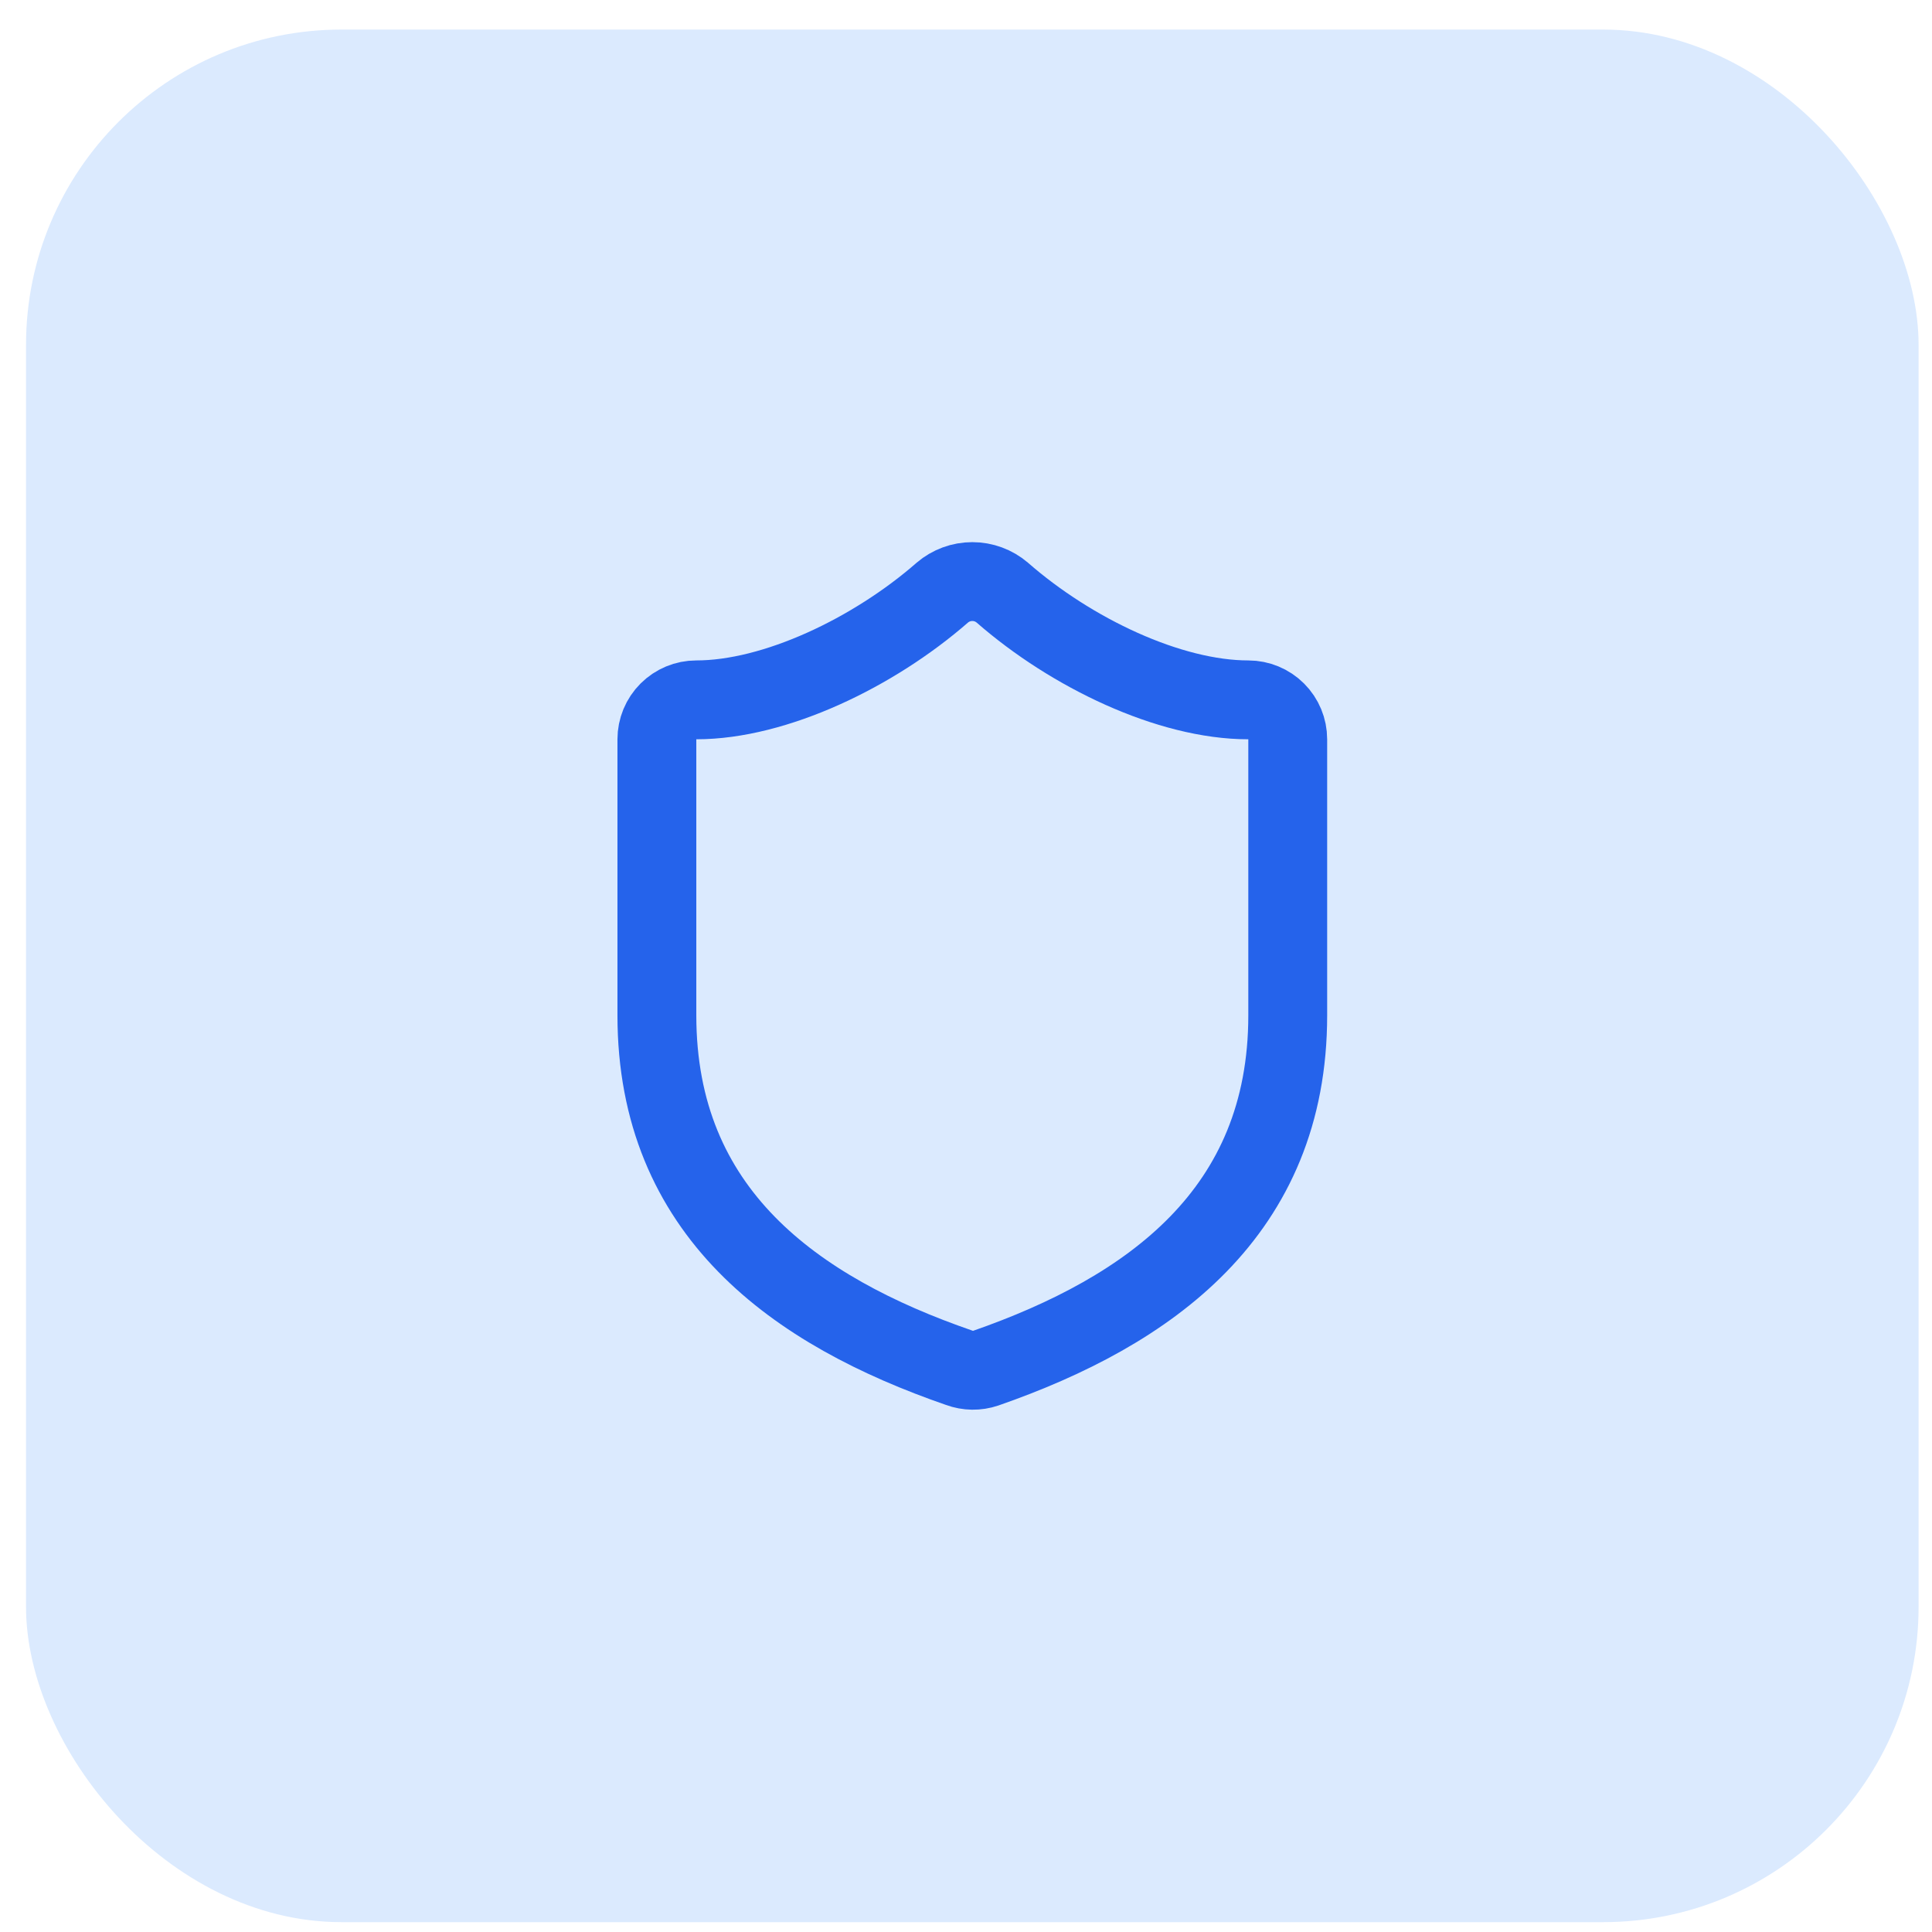
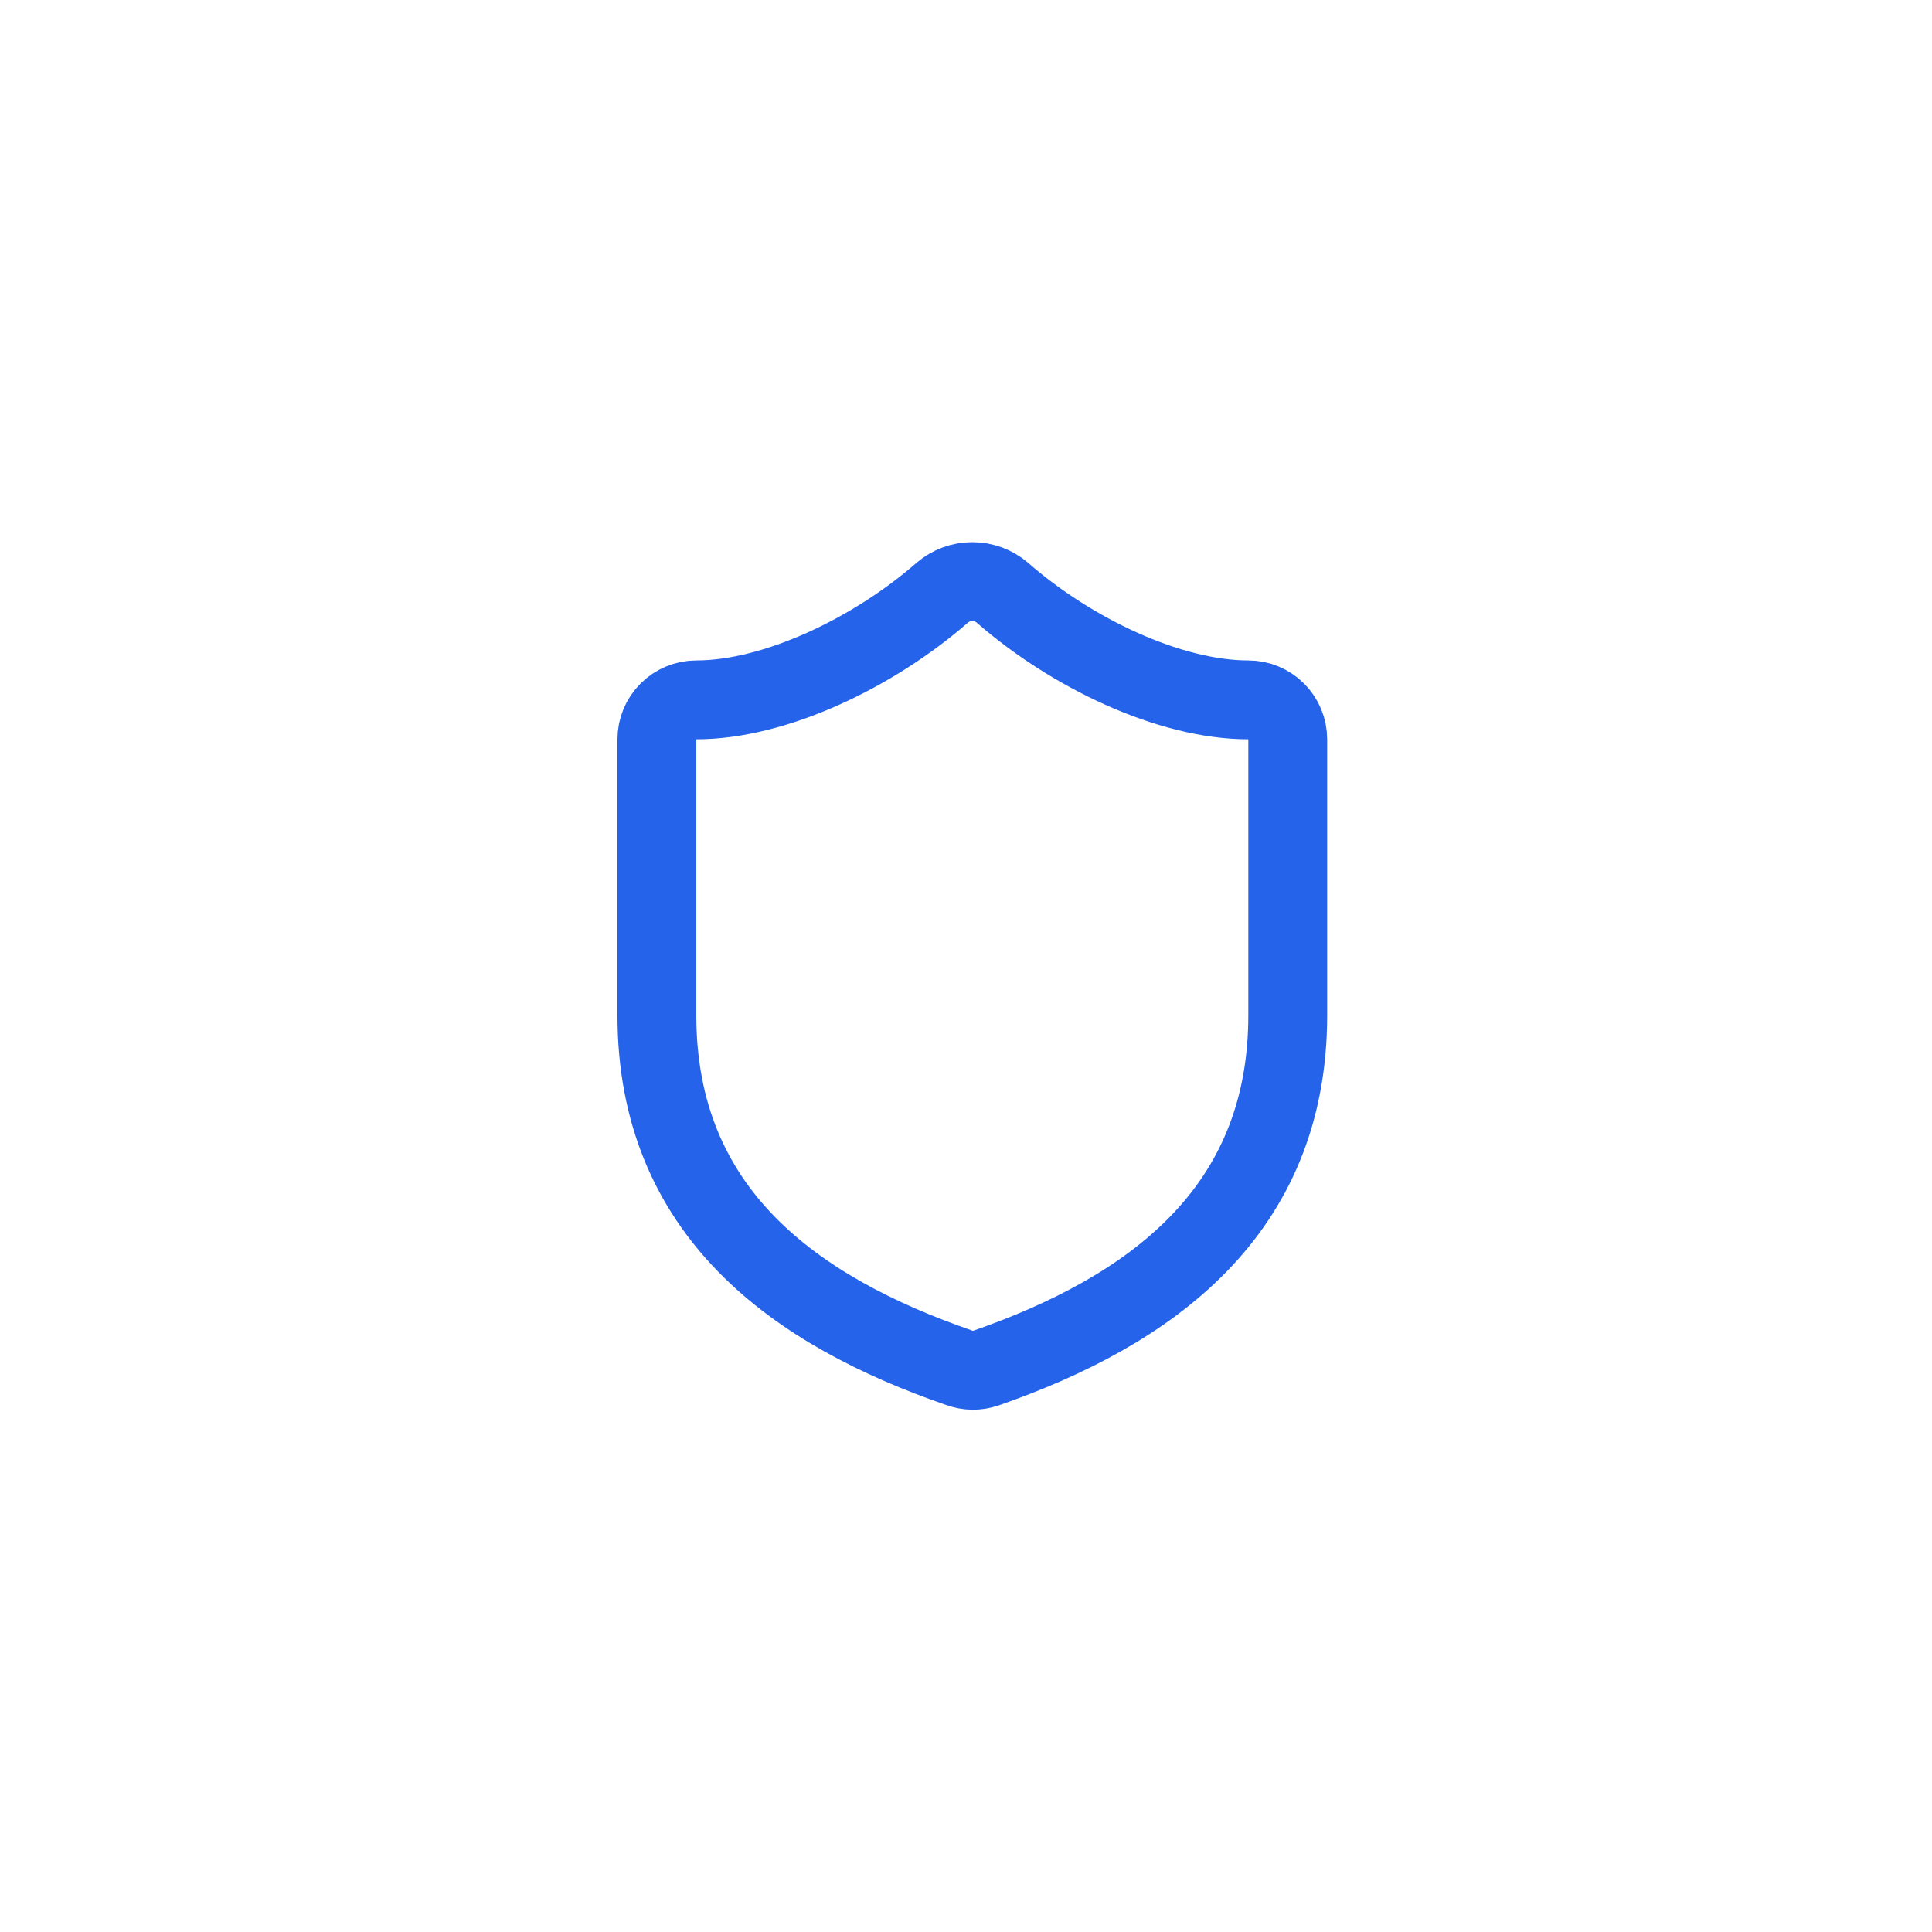
<svg xmlns="http://www.w3.org/2000/svg" width="49" height="49" viewBox="0 0 49 49" fill="none">
-   <rect x="0.66" y="0.75" width="48" height="48" rx="8" fill="#DBEAFE" />
  <path d="M32.66 25.75C32.66 30.75 29.16 33.251 25 34.7C24.782 34.774 24.546 34.771 24.33 34.691C20.16 33.251 16.66 30.75 16.66 25.75V18.75C16.66 18.485 16.765 18.231 16.953 18.043C17.141 17.856 17.395 17.75 17.66 17.75C19.66 17.75 22.16 16.55 23.9 15.03C24.112 14.849 24.381 14.75 24.66 14.75C24.939 14.75 25.208 14.849 25.42 15.03C27.17 16.56 29.66 17.75 31.66 17.75C31.925 17.75 32.18 17.856 32.367 18.043C32.555 18.231 32.66 18.485 32.66 18.75V25.75Z" stroke="#2563EB" stroke-width="2" stroke-linecap="round" stroke-linejoin="round" />
</svg>